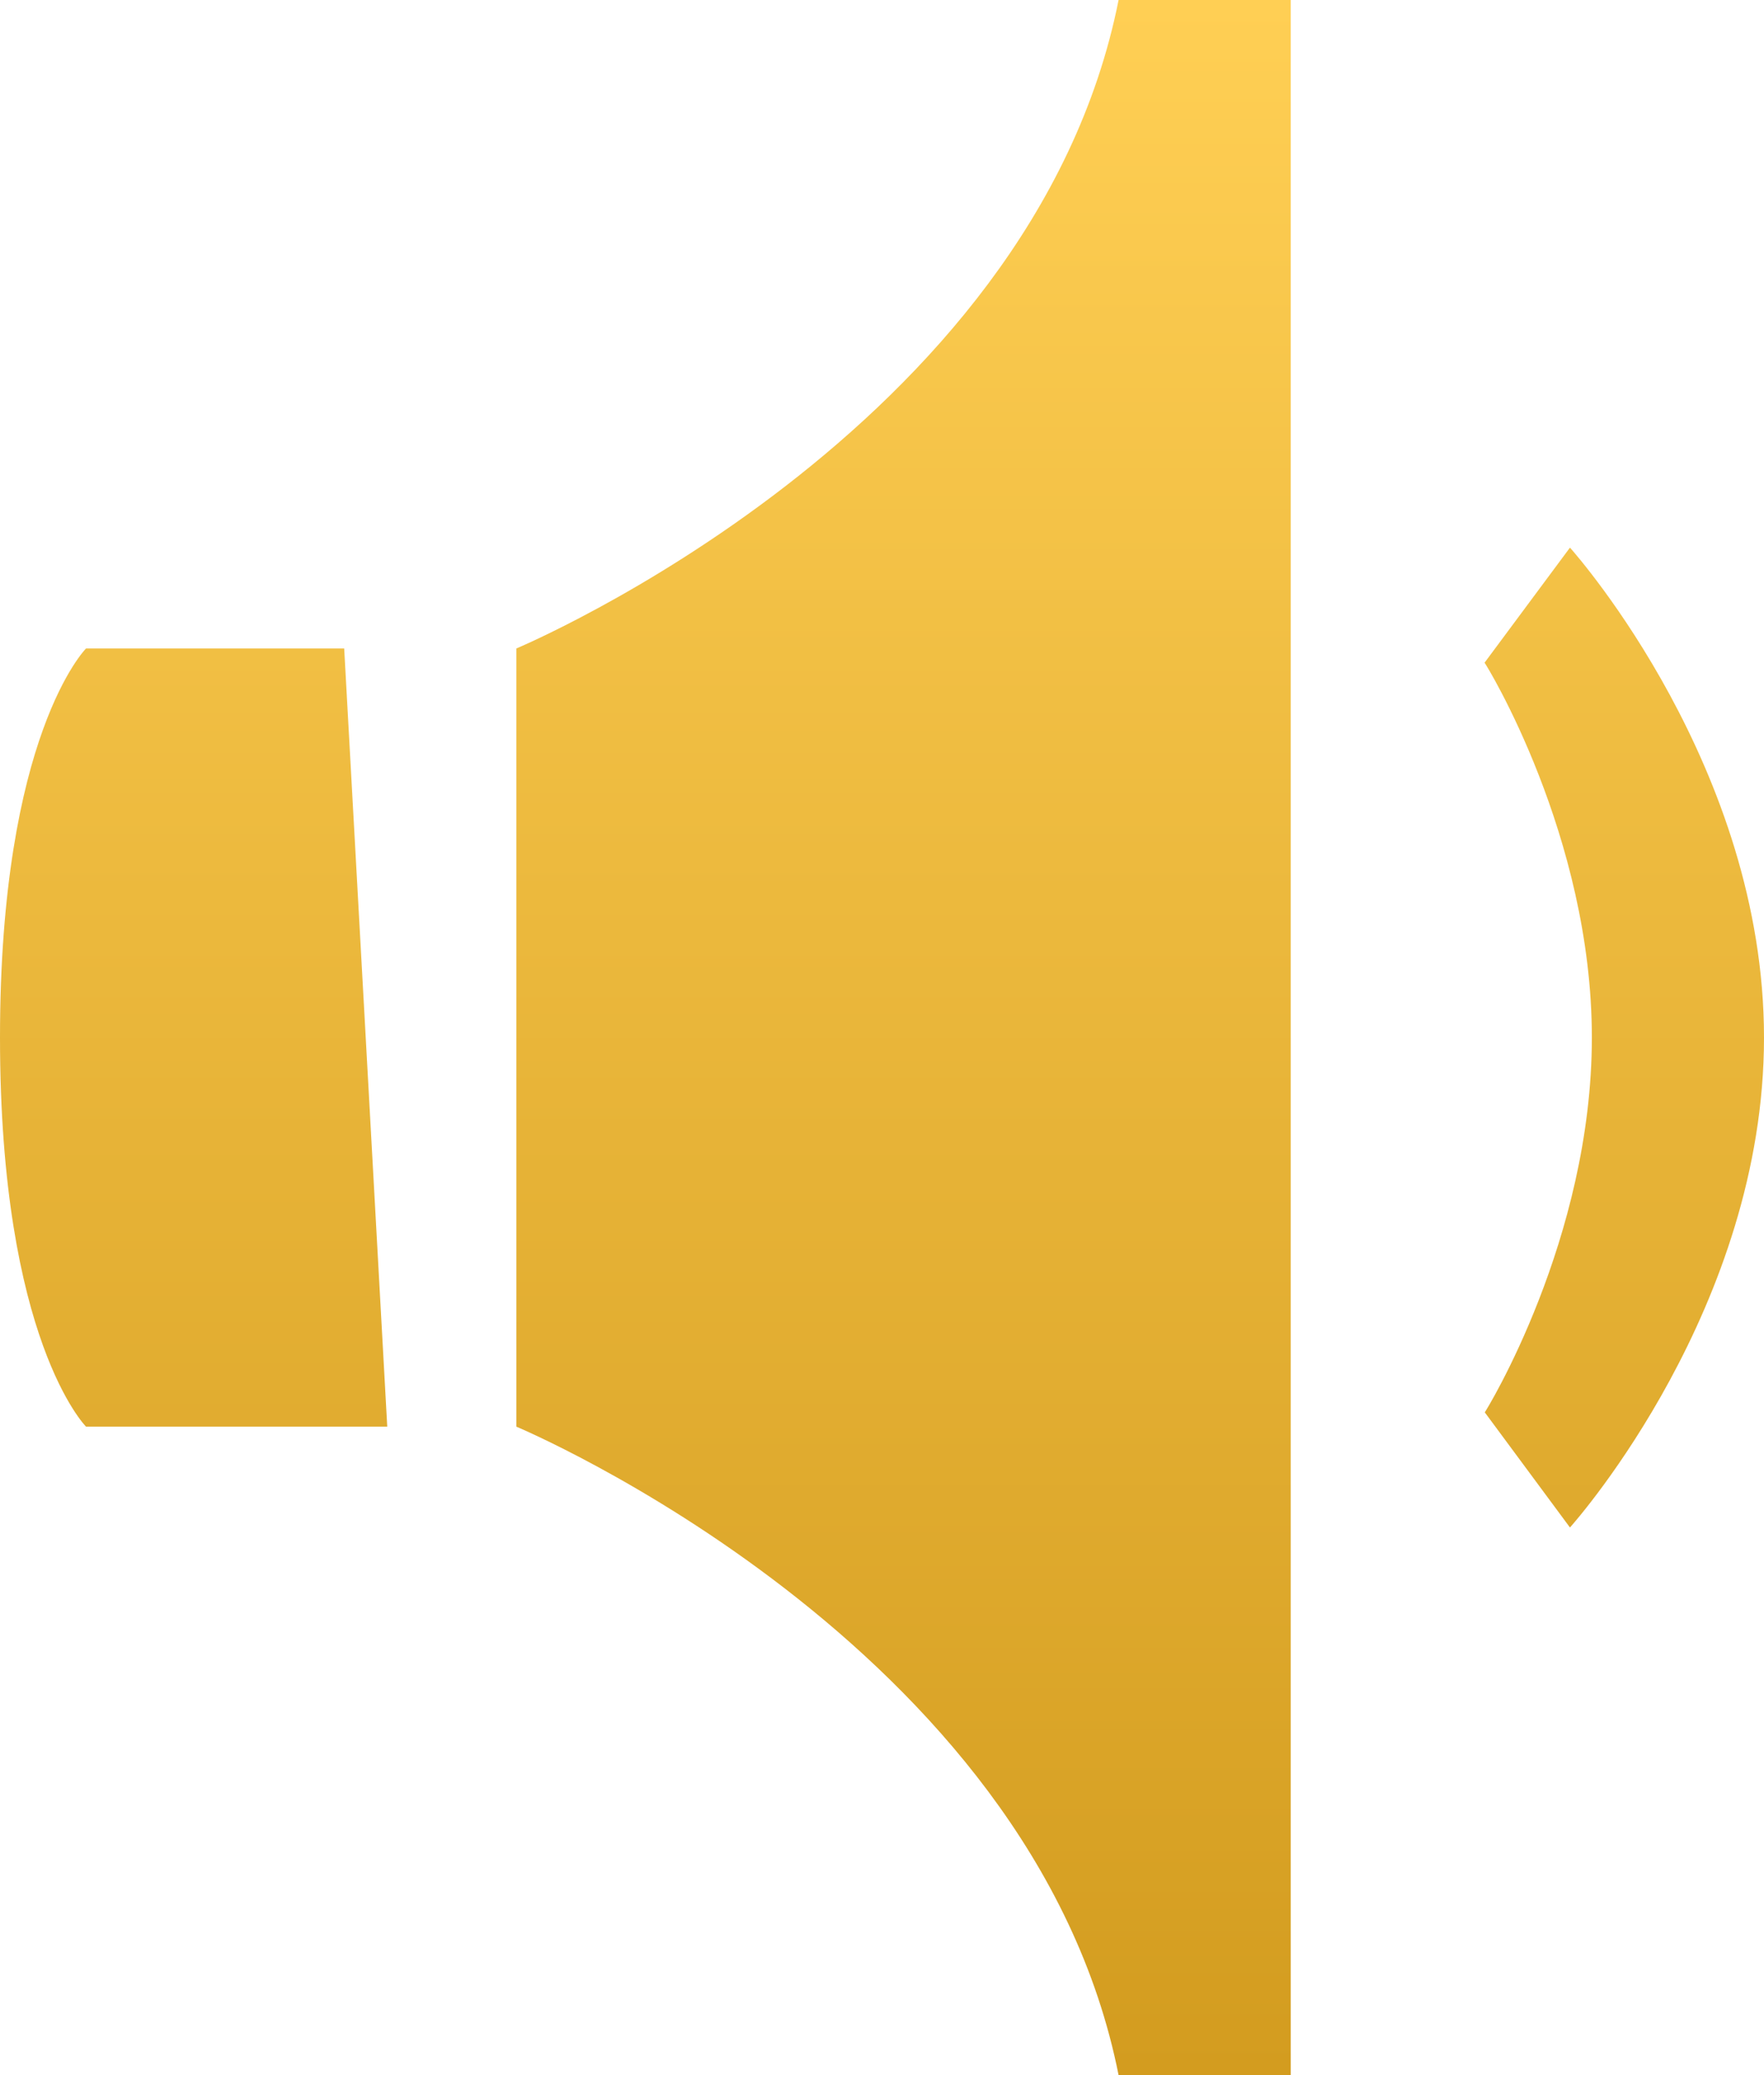
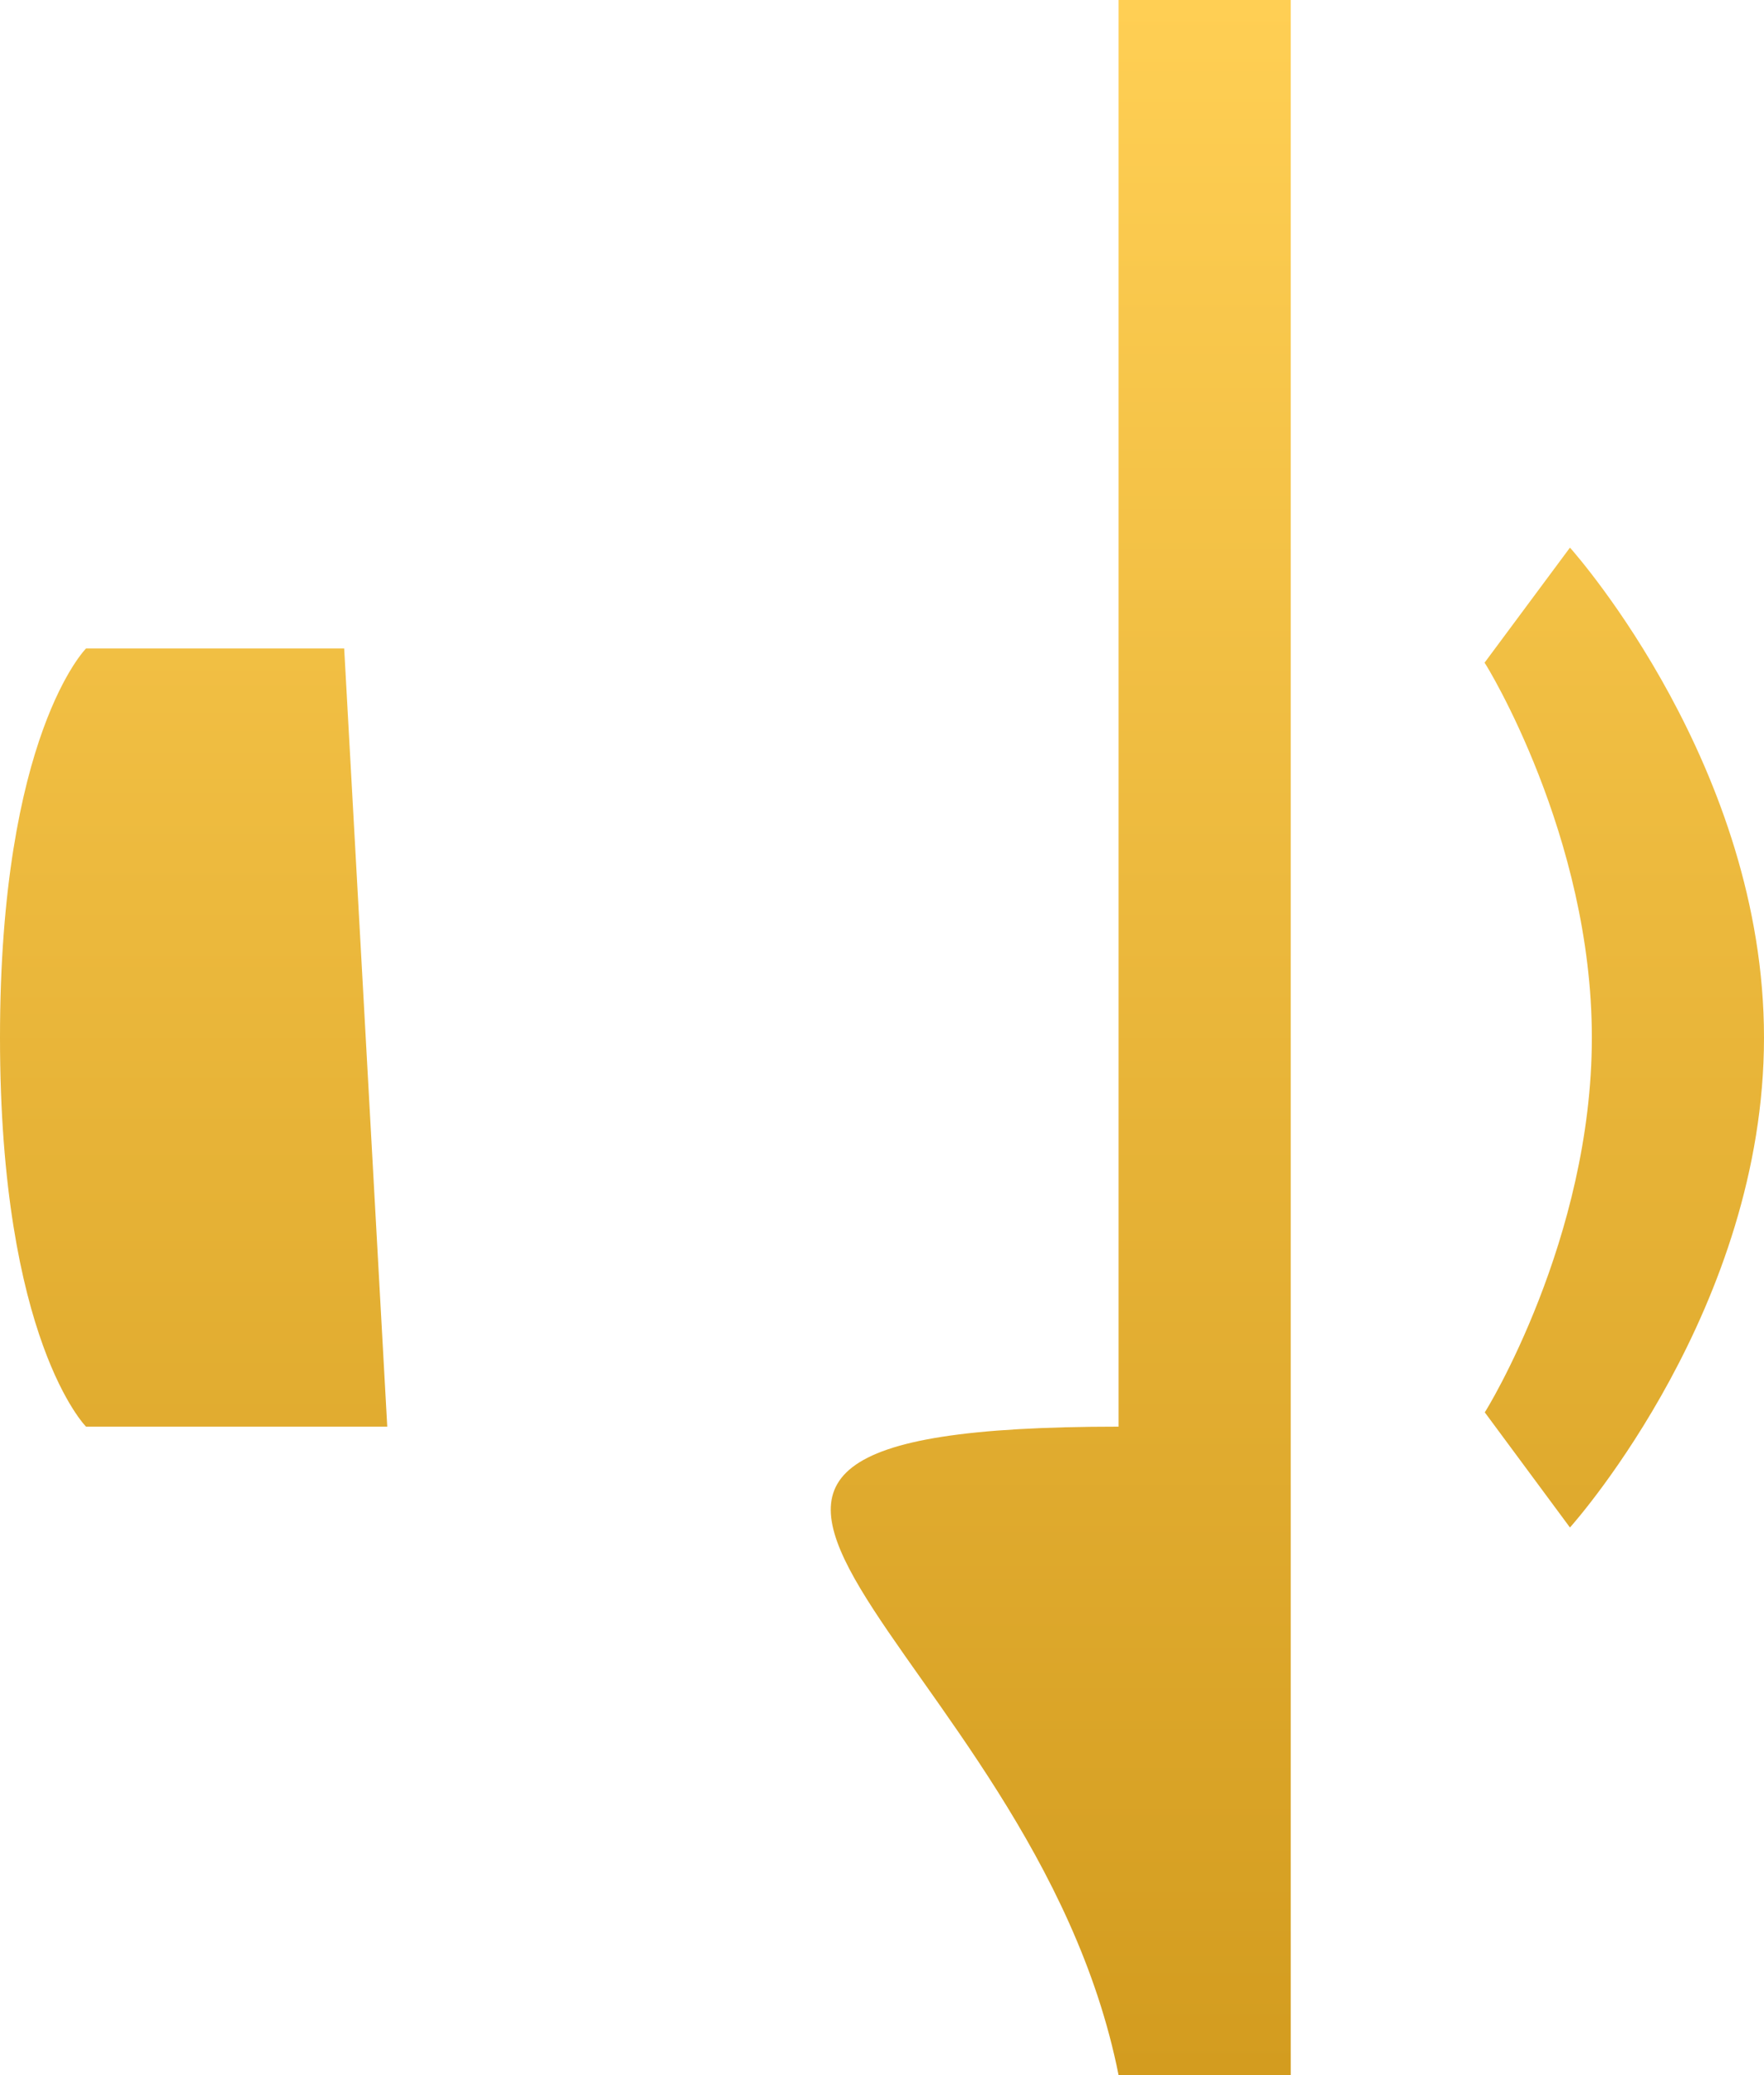
<svg xmlns="http://www.w3.org/2000/svg" width="17" height="20" viewBox="0 0 17 20" fill="none">
-   <path d="M0.829 6.25C0.829 6.25 0 7.083 0 10C0 12.917 0.829 13.75 0.829 13.75H3.732L3.317 6.25H0.829ZM10.78 0C9.951 4.167 4.976 6.25 4.976 6.25V13.75C4.976 13.75 9.951 15.833 10.78 20H12.439V0H10.78ZM15.13 14.722L14.309 13.612C14.322 13.597 15.341 11.943 15.341 10C15.341 8.057 14.322 6.403 14.307 6.387L15.13 5.278C15.207 5.364 17 7.41 17 10C17 12.59 15.207 14.636 15.13 14.722Z" fill="url(#paint0_linear_203_3263)" />
+   <path d="M0.829 6.25C0.829 6.25 0 7.083 0 10C0 12.917 0.829 13.75 0.829 13.75H3.732L3.317 6.25H0.829ZM10.78 0V13.75C4.976 13.75 9.951 15.833 10.78 20H12.439V0H10.78ZM15.13 14.722L14.309 13.612C14.322 13.597 15.341 11.943 15.341 10C15.341 8.057 14.322 6.403 14.307 6.387L15.13 5.278C15.207 5.364 17 7.41 17 10C17 12.59 15.207 14.636 15.13 14.722Z" fill="url(#paint0_linear_203_3263)" />
  <defs>
    <linearGradient id="paint0_linear_203_3263" x1="9.974" y1="20" x2="9.974" y2="-1.44981e-07" gradientUnits="userSpaceOnUse">
      <stop stop-color="#D39C1F" />
      <stop offset="1" stop-color="#FFCF54" />
    </linearGradient>
  </defs>
</svg>